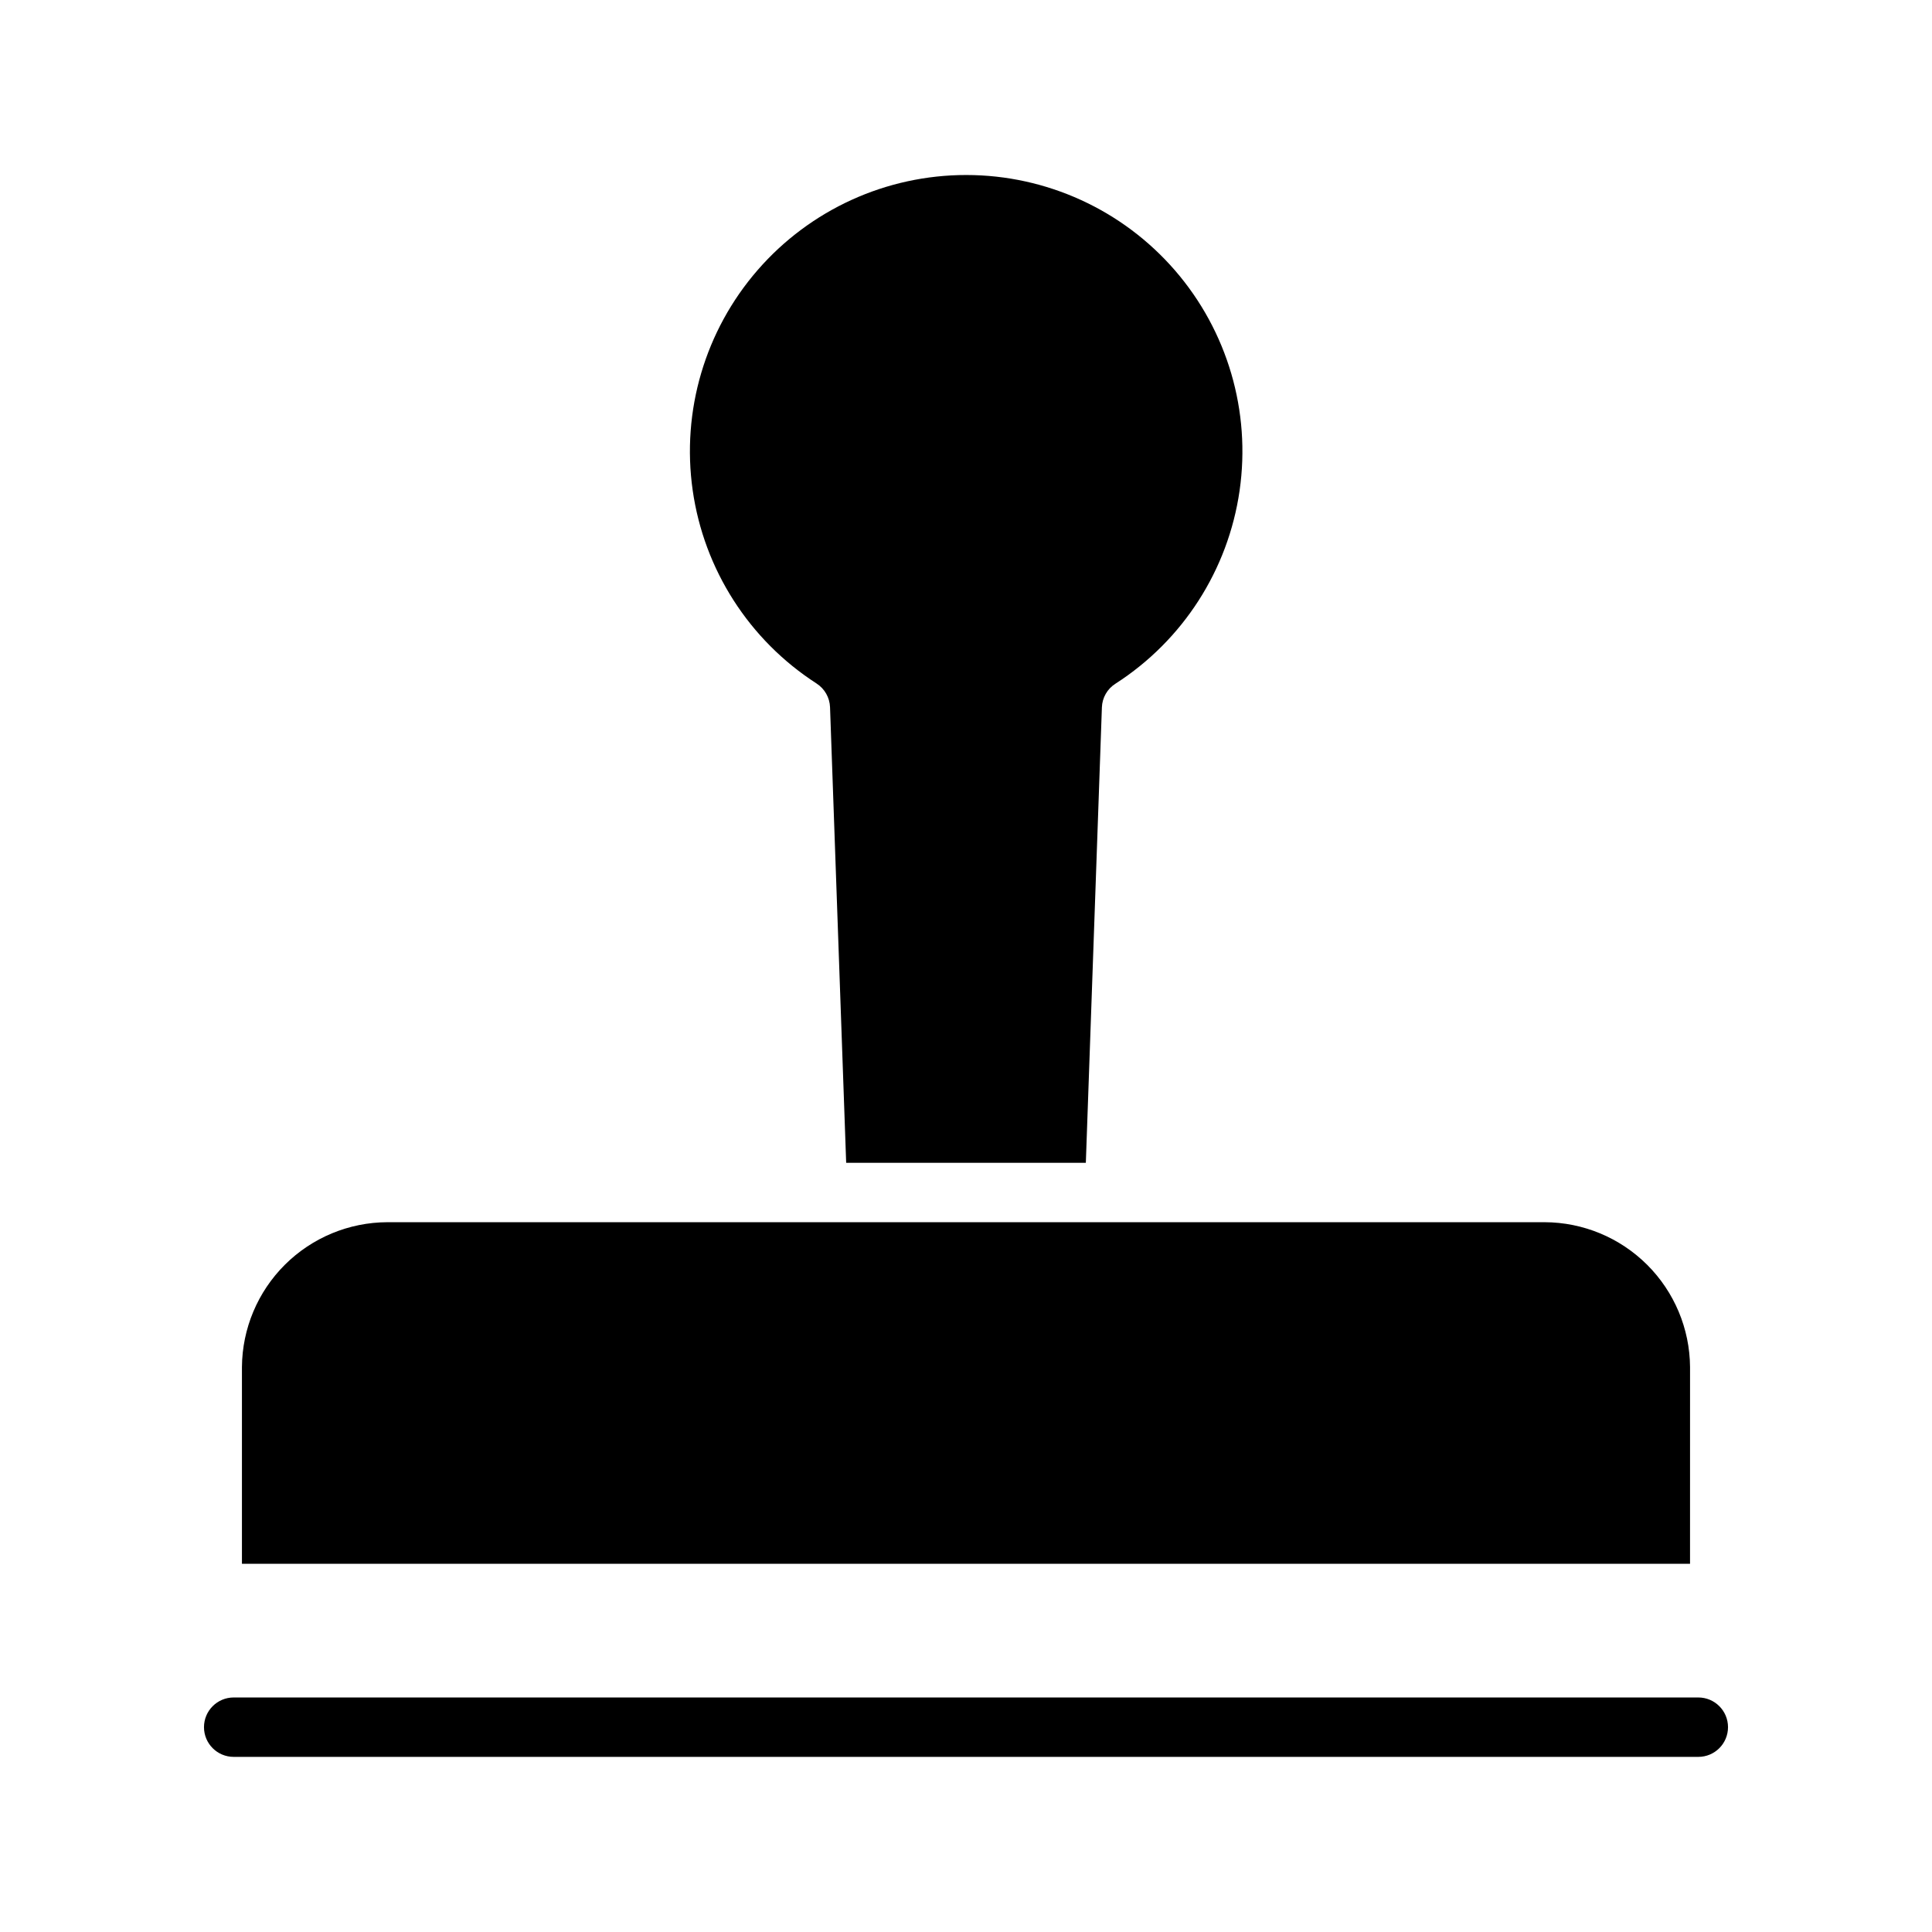
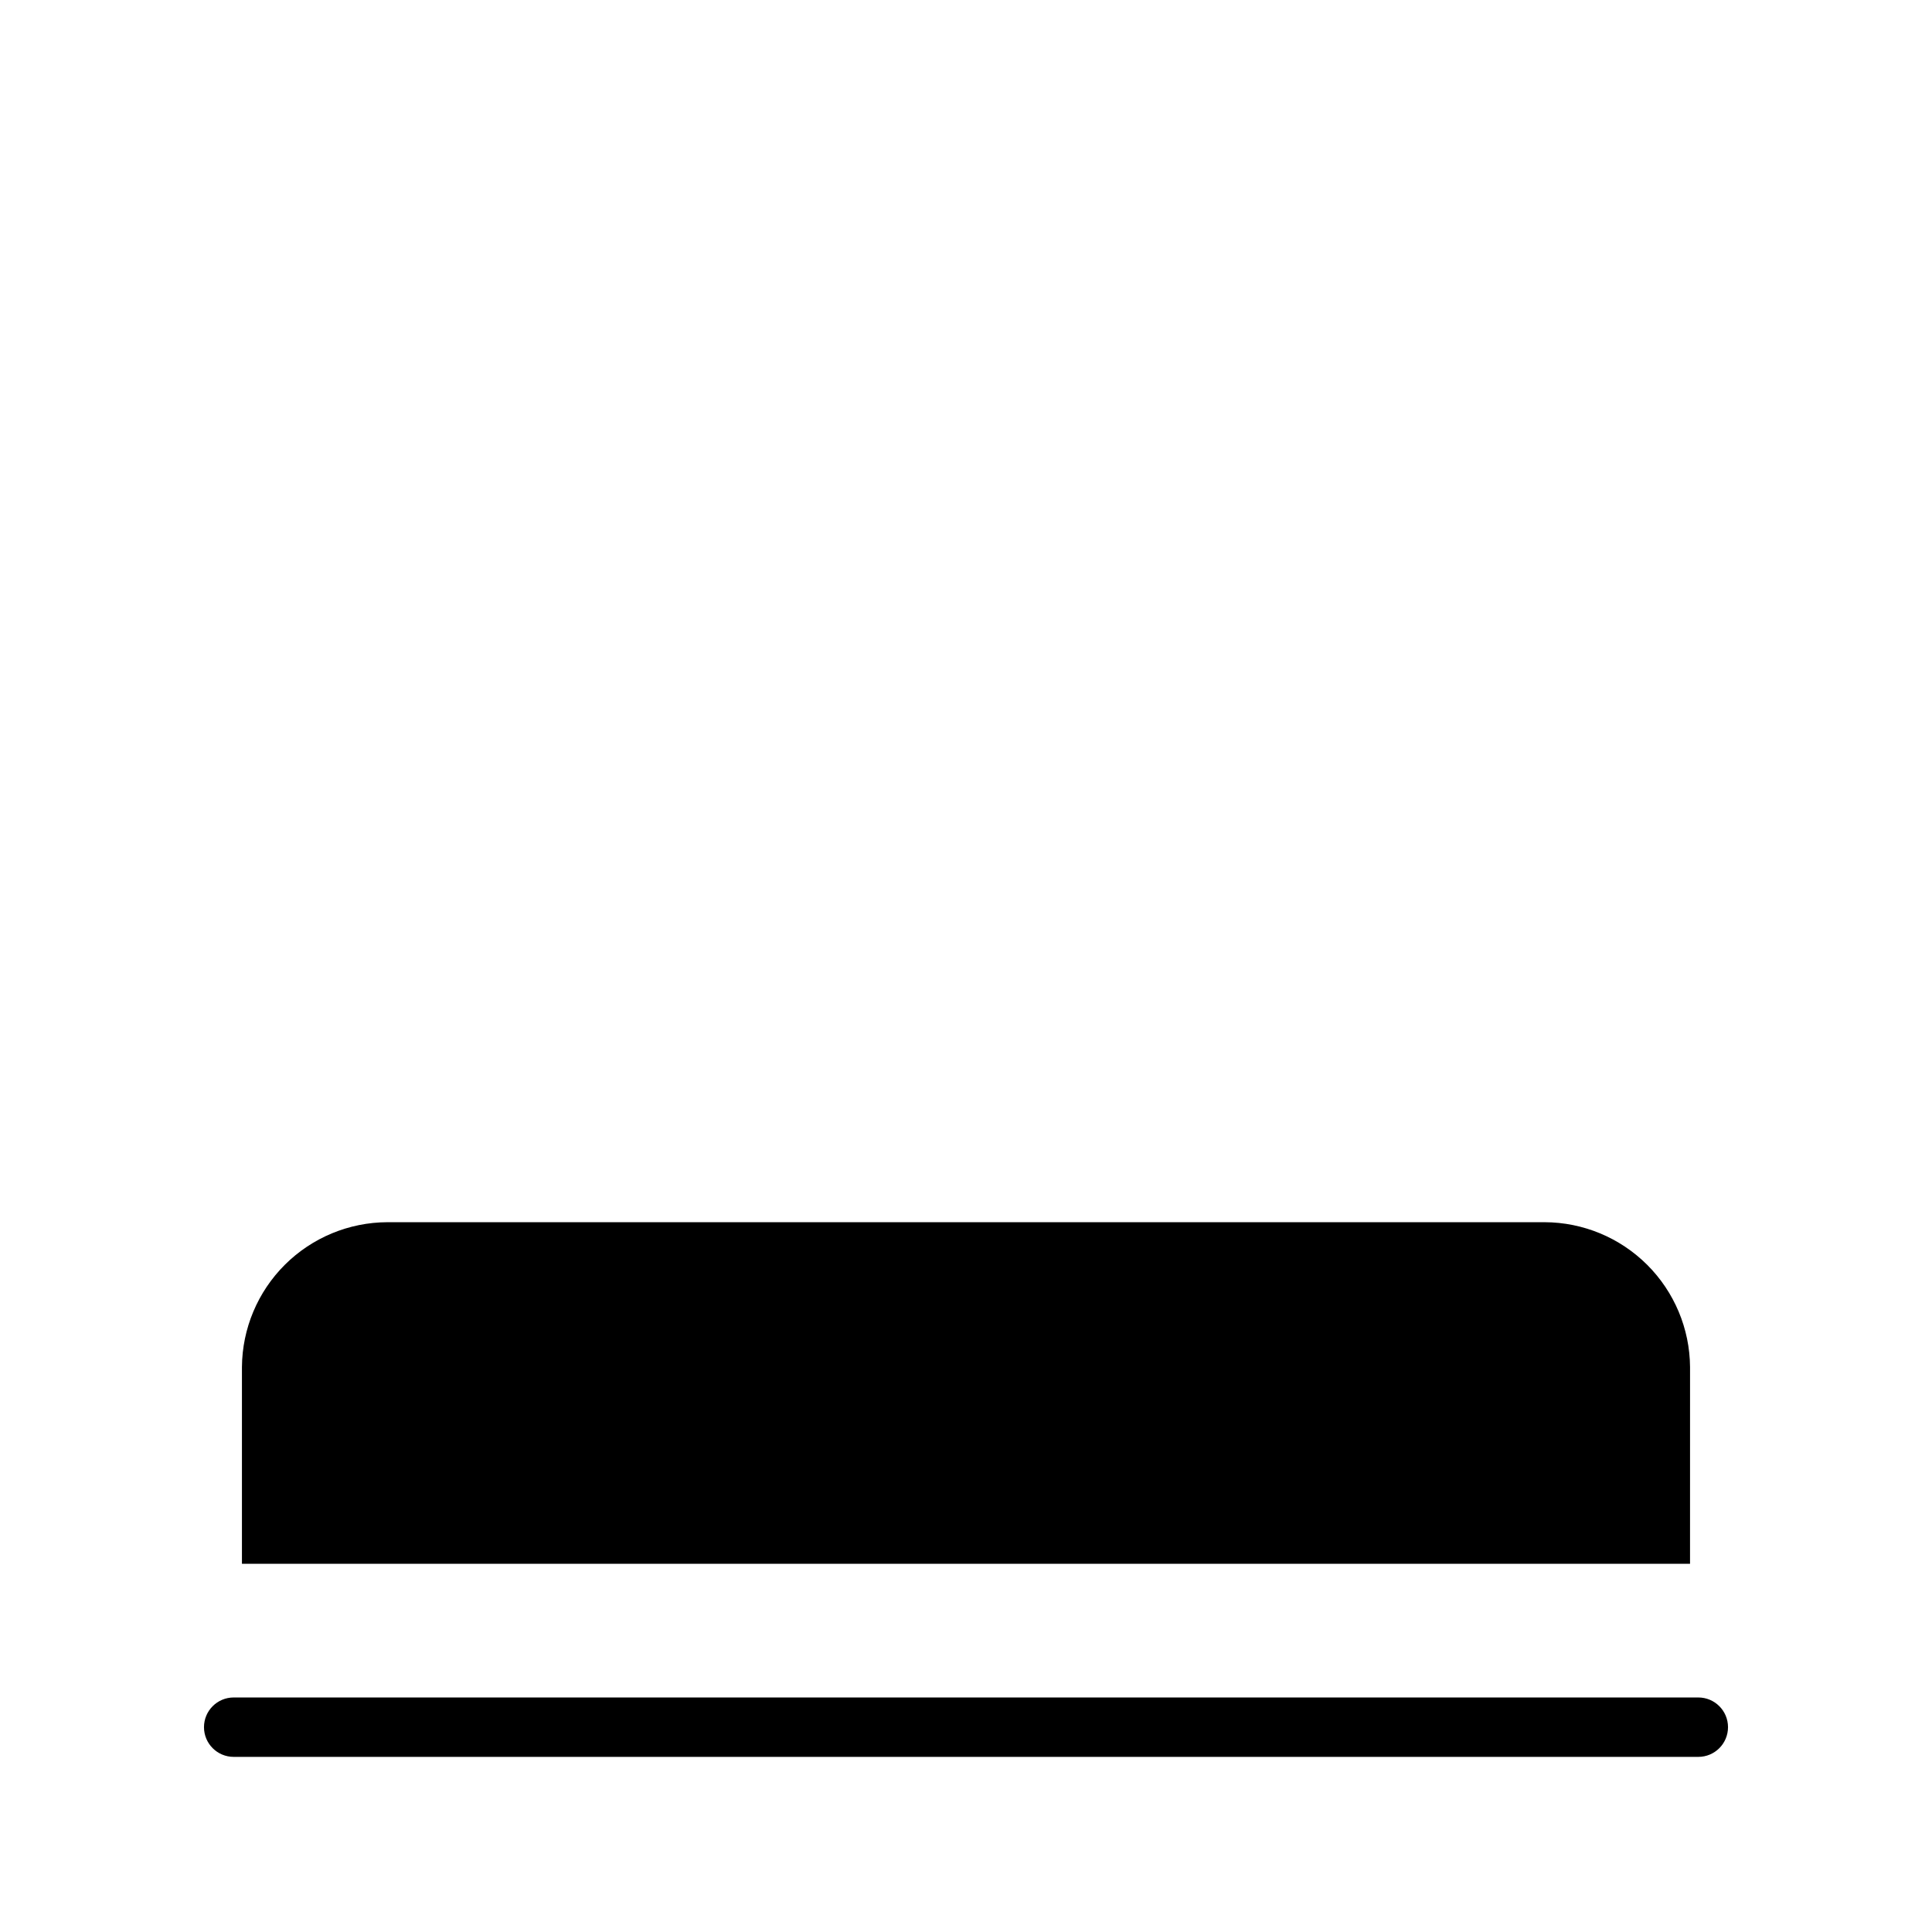
<svg xmlns="http://www.w3.org/2000/svg" fill="#000000" width="800px" height="800px" version="1.1" viewBox="144 144 512 512">
  <g>
-     <path d="m360.37 325.12c2.16 1.379 3.508 3.734 3.598 6.297l4.277 120.74h63.512l4.258-120.72c0.094-2.555 1.441-4.894 3.606-6.258 17.859-11.477 29.855-30.141 32.883-51.152 3.027-21.012-3.215-42.301-17.109-58.352s-34.07-25.281-55.297-25.297c-21.23-0.016-41.418 9.184-55.336 25.215-13.918 16.027-20.191 37.309-17.195 58.328 2.996 21.016 14.965 39.695 32.809 51.199z" />
    <path d="m591.88 506.29c-0.074-10.184-4.164-19.93-11.379-27.117s-16.973-11.242-27.156-11.277h-306.69c-10.188 0.035-19.945 4.09-27.16 11.277s-11.305 16.934-11.379 27.117v52.133h383.76z" />
    <path d="m205.93 609.59h388.14c4.348 0 7.871-3.523 7.871-7.871s-3.523-7.871-7.871-7.871h-388.14c-4.348 0-7.871 3.523-7.871 7.871s3.523 7.871 7.871 7.871z" />
  </g>
</svg>